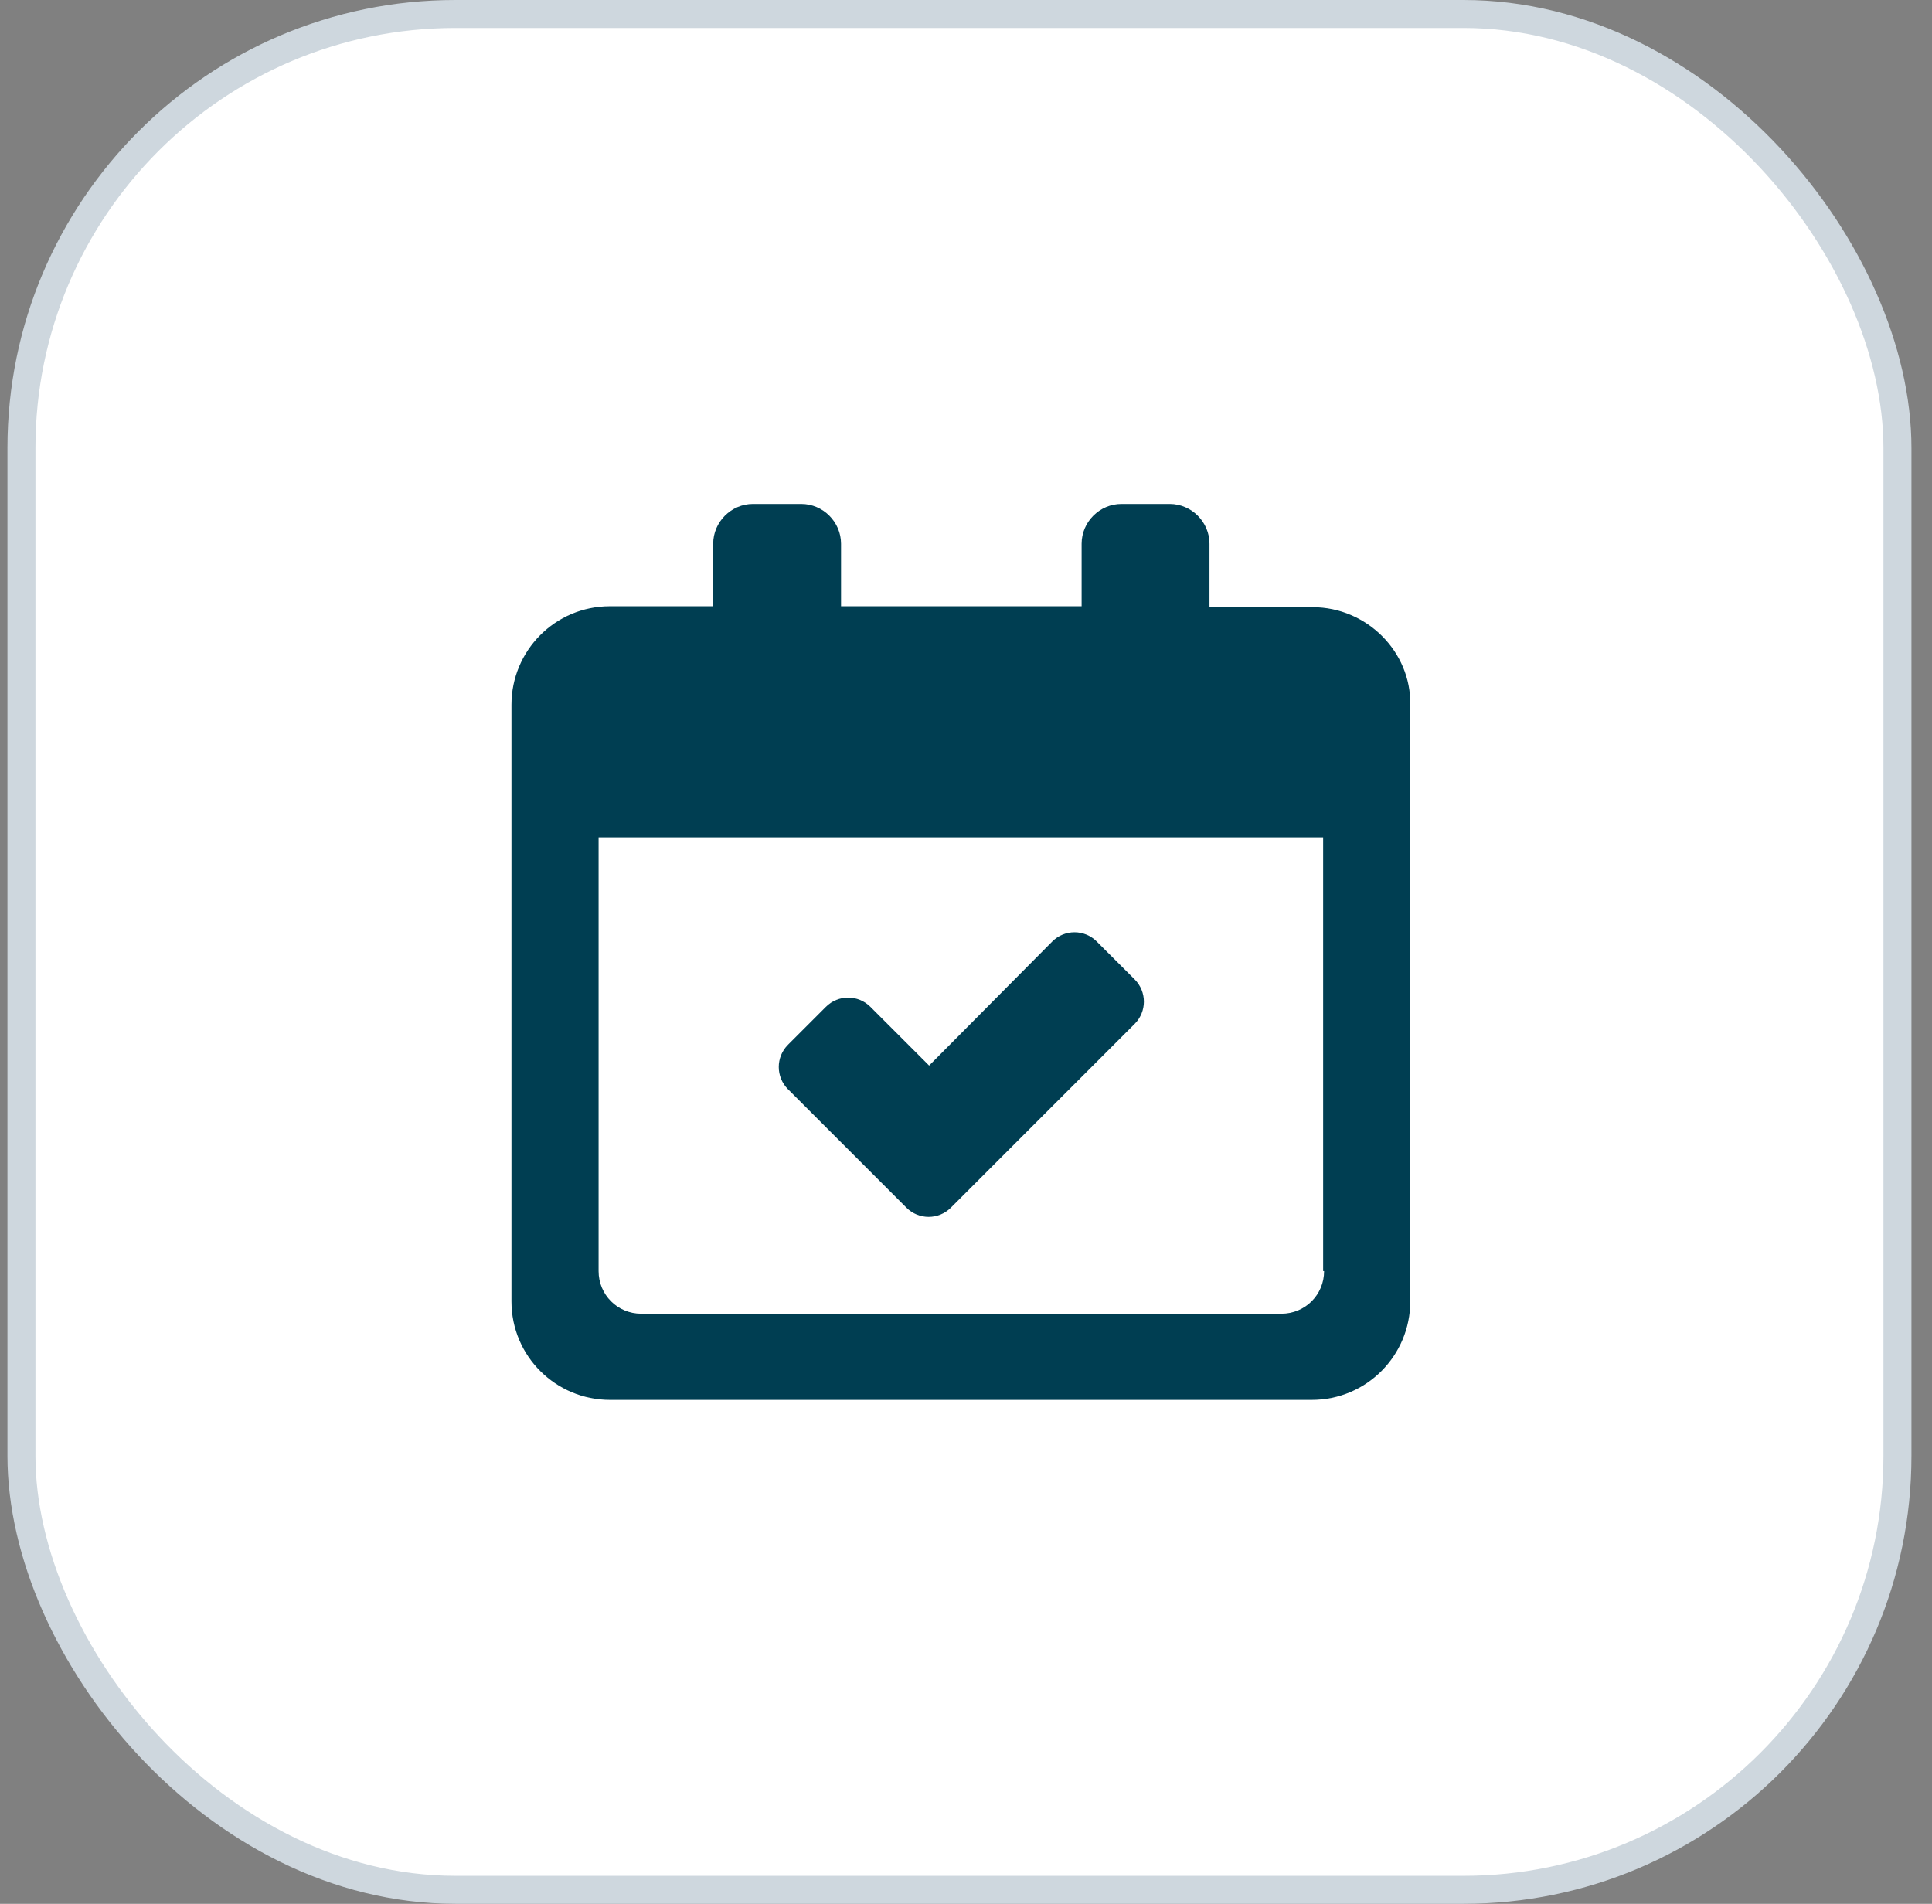
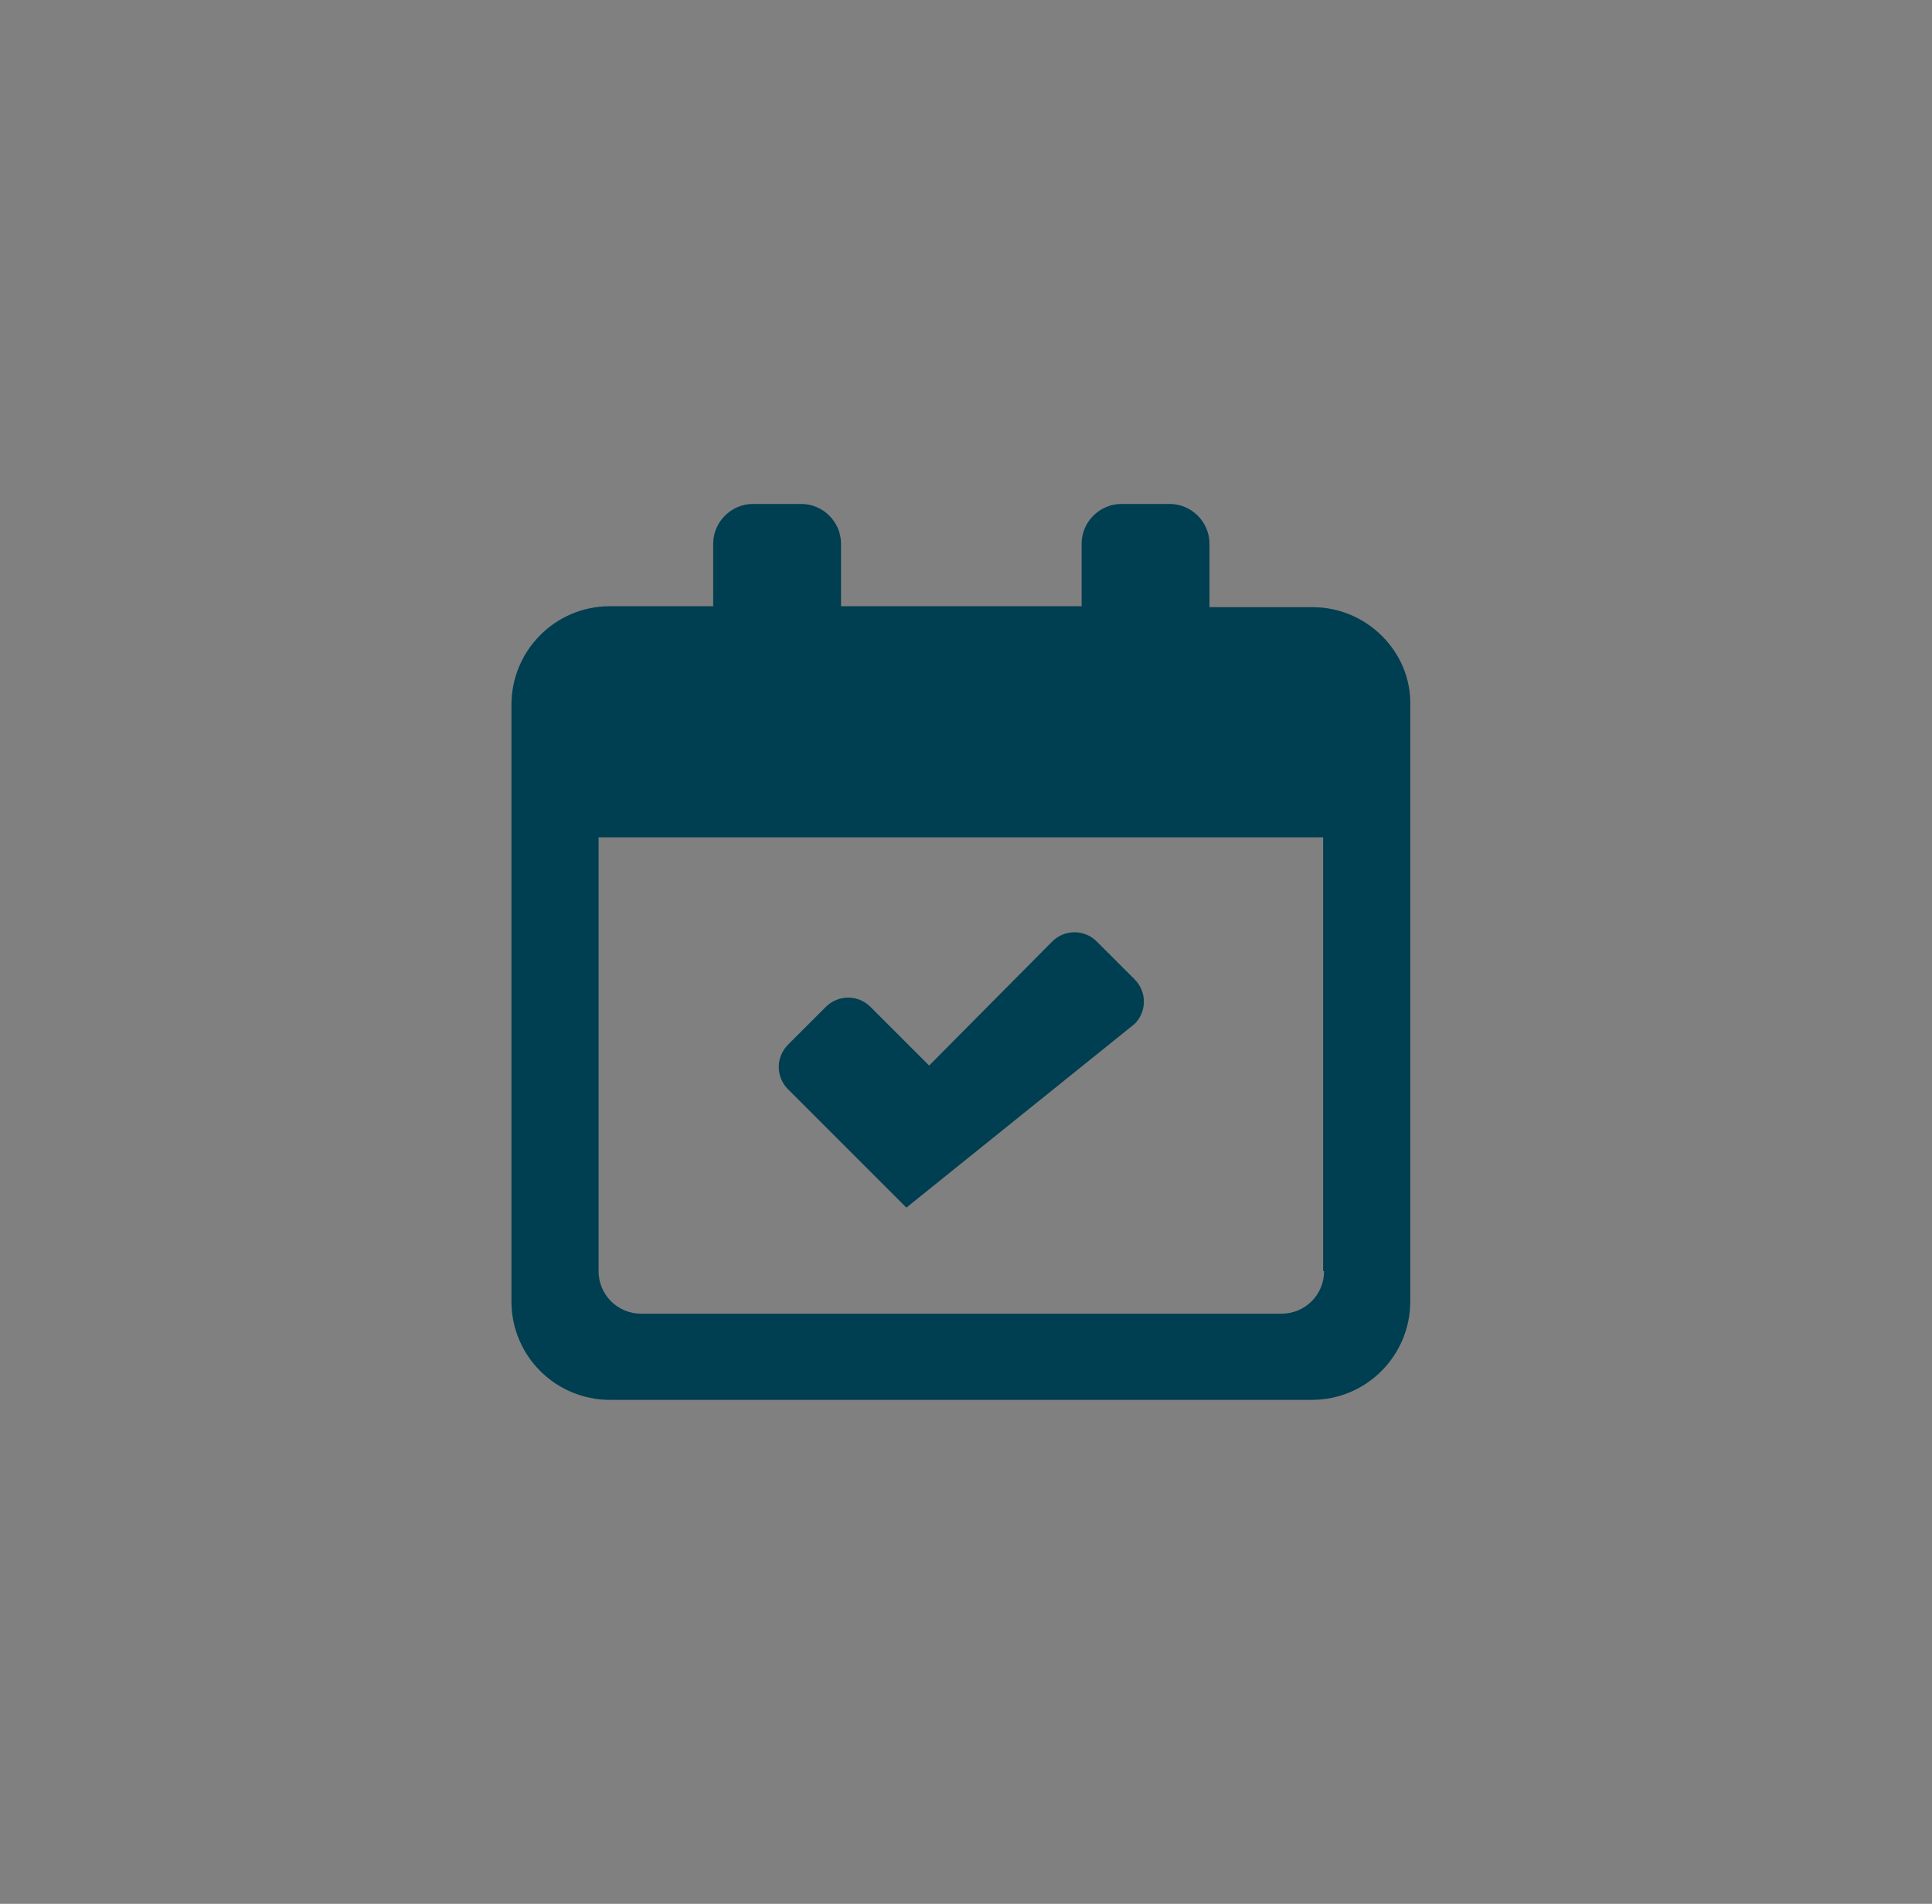
<svg xmlns="http://www.w3.org/2000/svg" width="69" height="68" viewBox="0 0 69 68" fill="none">
  <rect x="0" y="0" width="69" height="68" fill="#808080" stroke="none" />
-   <rect x="0.766" y="0.5" width="67" height="67" rx="15.5" fill="white" stroke="#CED7DE" />
  <path d="M46.883 21.687H43.196V19.421C43.196 18.643 42.553 18 41.775 18H40.05C39.272 18 38.629 18.643 38.629 19.421V21.653H30.037V19.421C30.037 18.643 29.395 18 28.617 18H26.891C26.113 18 25.471 18.643 25.471 19.421V21.653H21.784C19.822 21.653 18.266 23.243 18.266 25.171V46.482C18.266 48.444 19.855 50 21.784 50H46.849C48.811 50 50.367 48.41 50.367 46.482V25.171C50.401 23.277 48.811 21.687 46.883 21.687ZM47.289 45.4C47.289 46.245 46.612 46.922 45.767 46.922H22.9C22.054 46.922 21.378 46.245 21.378 45.4V29.907H47.255V45.4H47.289Z" fill="#003E52" />
-   <path d="M32.371 43.133C32.811 43.573 33.521 43.573 33.961 43.133L40.523 36.571C40.963 36.131 40.963 35.421 40.523 34.981L39.17 33.628C38.73 33.188 38.02 33.188 37.58 33.628L33.183 38.059L31.086 35.962C30.646 35.522 29.936 35.522 29.496 35.962L28.143 37.315C27.703 37.755 27.703 38.465 28.143 38.905L32.371 43.133Z" fill="#003E52" />
+   <path d="M32.371 43.133L40.523 36.571C40.963 36.131 40.963 35.421 40.523 34.981L39.17 33.628C38.73 33.188 38.02 33.188 37.58 33.628L33.183 38.059L31.086 35.962C30.646 35.522 29.936 35.522 29.496 35.962L28.143 37.315C27.703 37.755 27.703 38.465 28.143 38.905L32.371 43.133Z" fill="#003E52" />
</svg>